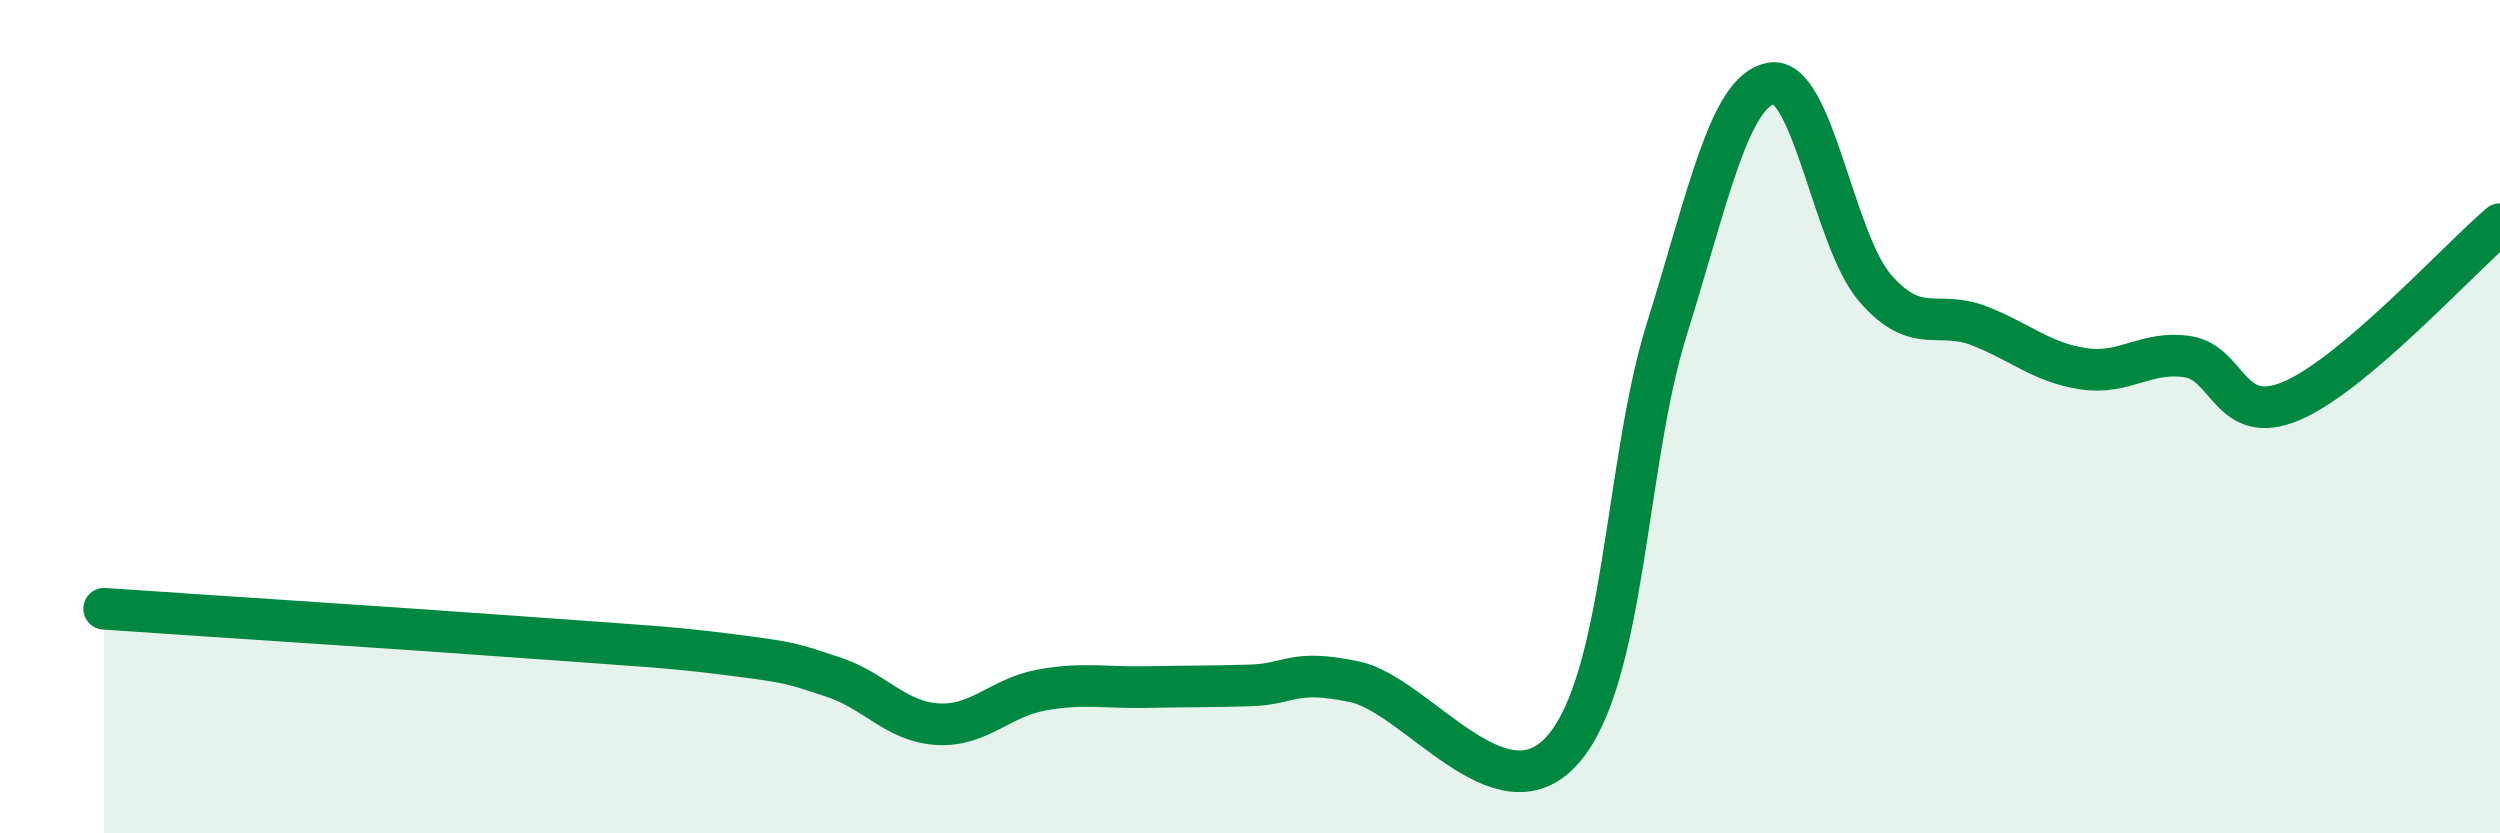
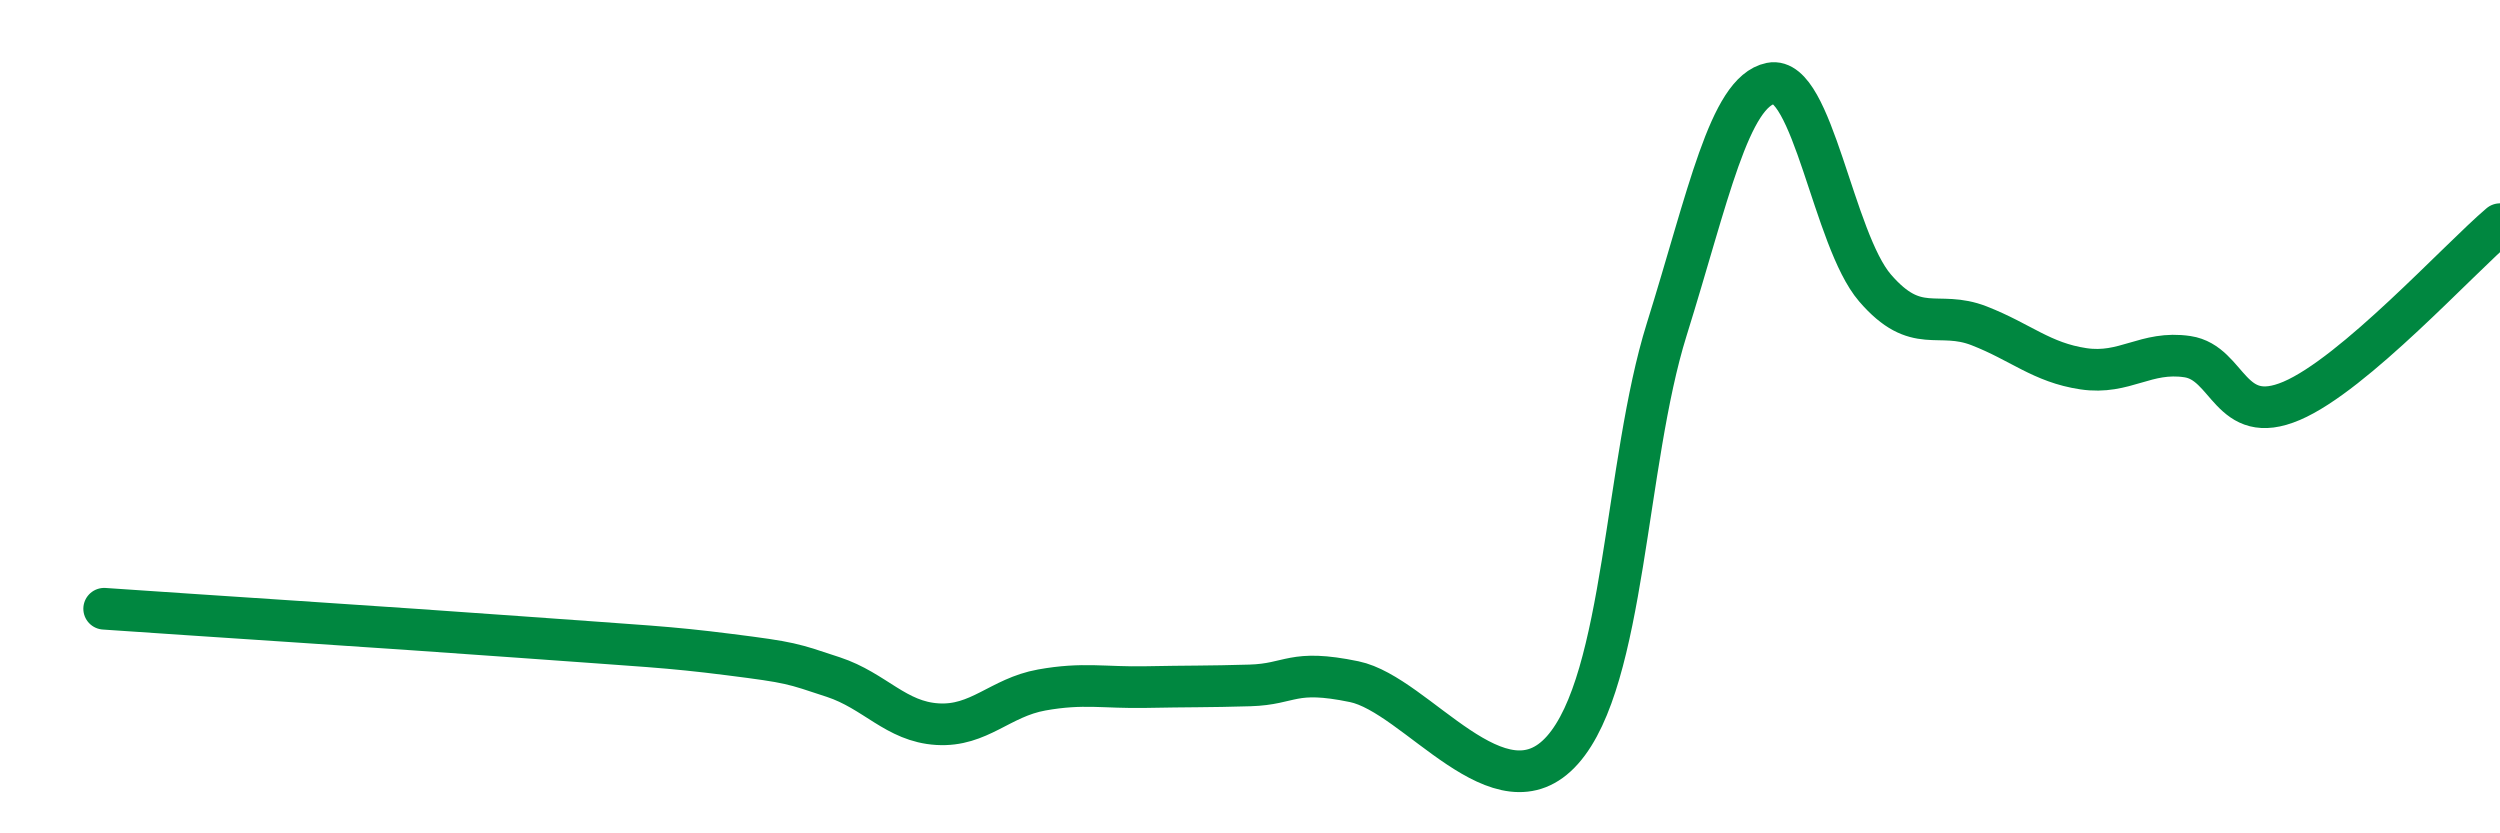
<svg xmlns="http://www.w3.org/2000/svg" width="60" height="20" viewBox="0 0 60 20">
-   <path d="M 2.5,14.61 C 4.5,14.75 9.5,15.07 12.5,15.29 C 15.5,15.51 16,15.52 17.5,15.71 C 19,15.9 19,15.92 20,16.25 C 21,16.58 21.5,17.32 22.5,17.38 C 23.5,17.44 24,16.74 25,16.56 C 26,16.38 26.5,16.51 27.5,16.49 C 28.5,16.47 29,16.48 30,16.45 C 31,16.42 31,16.05 32.5,16.36 C 34,16.67 36,19.69 37.5,18 C 39,16.31 39,11.11 40,7.91 C 41,4.71 41.5,2.2 42.5,2 C 43.5,1.8 44,5.75 45,6.91 C 46,8.07 46.5,7.43 47.5,7.82 C 48.5,8.21 49,8.7 50,8.85 C 51,9 51.5,8.41 52.5,8.56 C 53.5,8.71 53.5,10.26 55,9.62 C 56.5,8.98 59,6.23 60,5.38L60 20L2.5 20Z" fill="#008740" opacity="0.1" stroke-linecap="round" stroke-linejoin="round" />
  <path d="M 2.5,14.61 C 4.5,14.75 9.5,15.07 12.5,15.29 C 15.5,15.51 16,15.52 17.5,15.71 C 19,15.9 19,15.92 20,16.25 C 21,16.58 21.5,17.32 22.5,17.38 C 23.5,17.44 24,16.74 25,16.56 C 26,16.38 26.5,16.51 27.5,16.49 C 28.5,16.47 29,16.48 30,16.45 C 31,16.42 31,16.05 32.5,16.36 C 34,16.67 36,19.69 37.5,18 C 39,16.31 39,11.11 40,7.91 C 41,4.71 41.5,2.2 42.5,2 C 43.5,1.8 44,5.75 45,6.91 C 46,8.07 46.5,7.43 47.5,7.82 C 48.5,8.21 49,8.7 50,8.85 C 51,9 51.5,8.41 52.5,8.56 C 53.5,8.71 53.5,10.26 55,9.62 C 56.5,8.98 59,6.23 60,5.38" stroke="#008740" stroke-width="1" fill="none" stroke-linecap="round" stroke-linejoin="round" />
</svg>